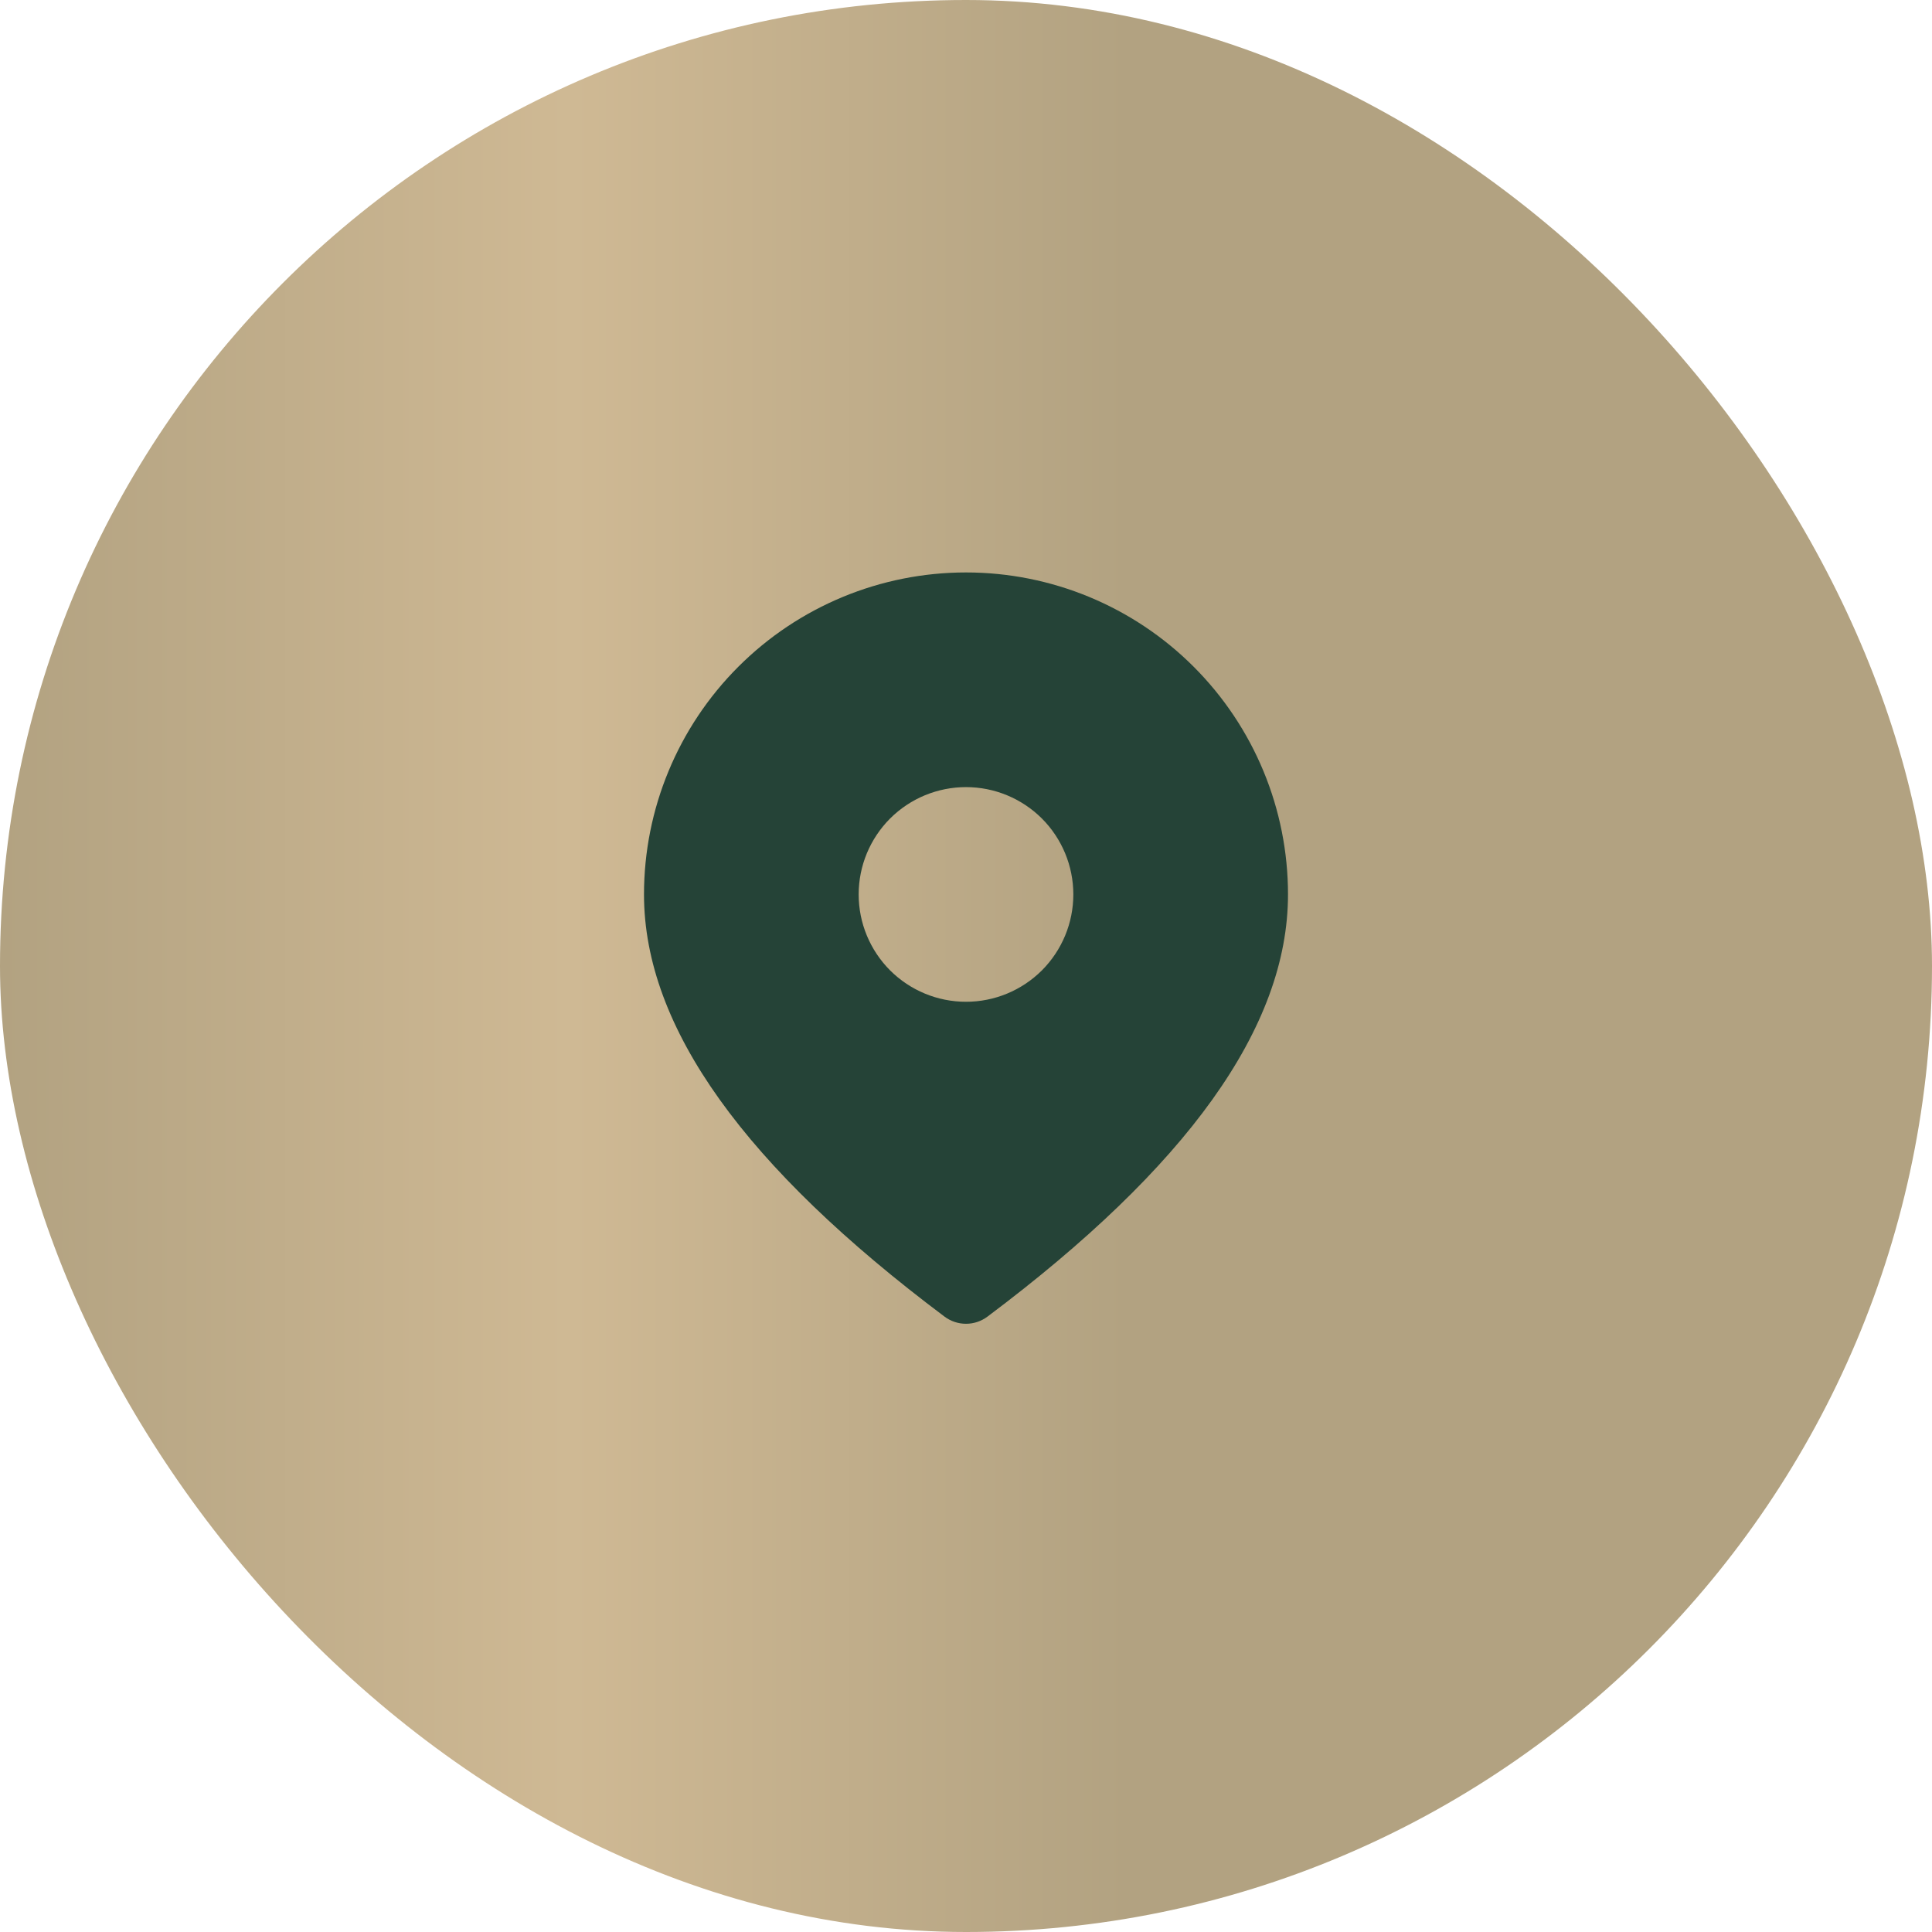
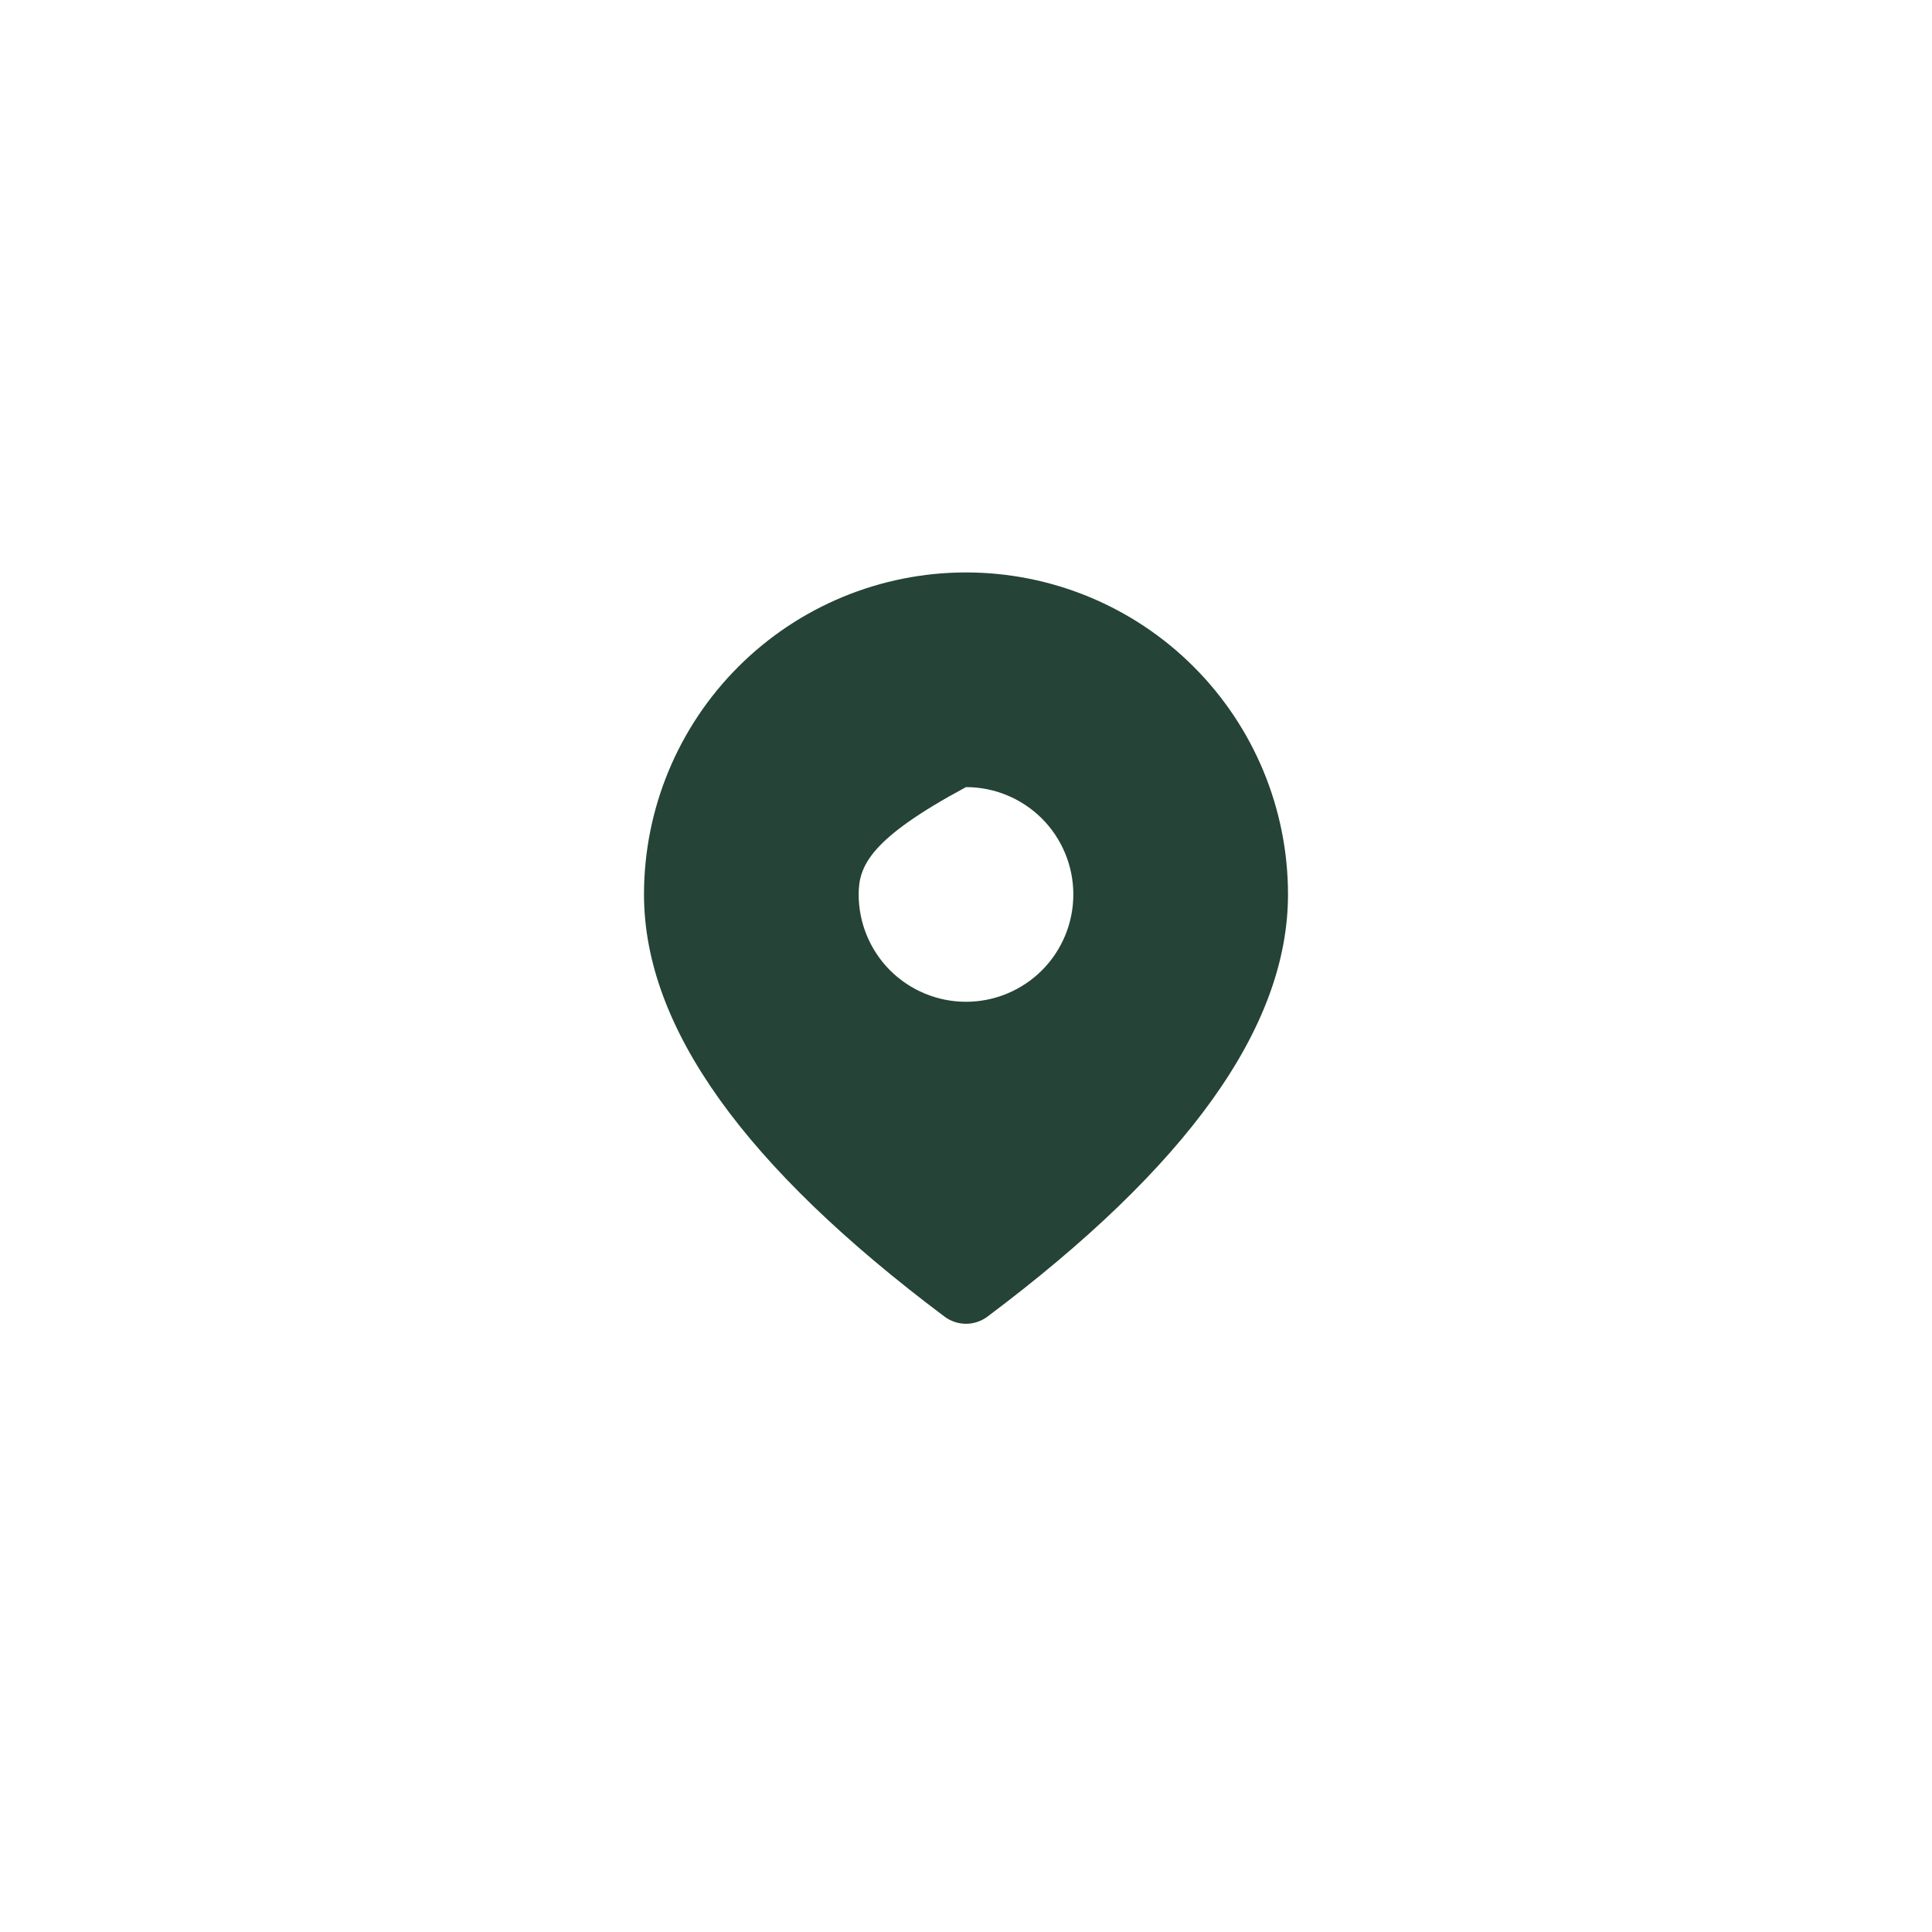
<svg xmlns="http://www.w3.org/2000/svg" width="27" height="27" viewBox="0 0 27 27" fill="none">
-   <rect width="27" height="27" rx="13.5" fill="url(#paint0_linear_153_1368)" />
-   <path d="M13.5 8C14.694 8 15.838 8.474 16.682 9.318C17.526 10.162 18 11.306 18 12.5C18 14.363 16.58 16.315 13.8 18.4C13.713 18.465 13.608 18.5 13.5 18.5C13.392 18.5 13.287 18.465 13.2 18.4C10.42 16.315 9 14.363 9 12.5C9 11.306 9.474 10.162 10.318 9.318C11.162 8.474 12.306 8 13.5 8ZM13.5 11C13.102 11 12.721 11.158 12.439 11.439C12.158 11.721 12 12.102 12 12.5C12 12.898 12.158 13.279 12.439 13.561C12.721 13.842 13.102 14 13.5 14C13.898 14 14.279 13.842 14.561 13.561C14.842 13.279 15 12.898 15 12.5C15 12.102 14.842 11.721 14.561 11.439C14.279 11.158 13.898 11 13.5 11Z" fill="#254337" />
+   <path d="M13.5 8C14.694 8 15.838 8.474 16.682 9.318C17.526 10.162 18 11.306 18 12.5C18 14.363 16.58 16.315 13.8 18.4C13.713 18.465 13.608 18.5 13.5 18.5C13.392 18.5 13.287 18.465 13.2 18.4C10.42 16.315 9 14.363 9 12.5C9 11.306 9.474 10.162 10.318 9.318C11.162 8.474 12.306 8 13.5 8ZM13.5 11C12.158 11.721 12 12.102 12 12.5C12 12.898 12.158 13.279 12.439 13.561C12.721 13.842 13.102 14 13.5 14C13.898 14 14.279 13.842 14.561 13.561C14.842 13.279 15 12.898 15 12.5C15 12.102 14.842 11.721 14.561 11.439C14.279 11.158 13.898 11 13.5 11Z" fill="#254337" />
  <defs>
    <linearGradient id="paint0_linear_153_1368" x1="0" y1="13.5" x2="15.765" y2="13.5" gradientUnits="userSpaceOnUse">
      <stop stop-color="#B2A281" />
      <stop offset="0.505" stop-color="#CFB994" />
      <stop offset="1" stop-color="#B2A281" />
    </linearGradient>
  </defs>
</svg>